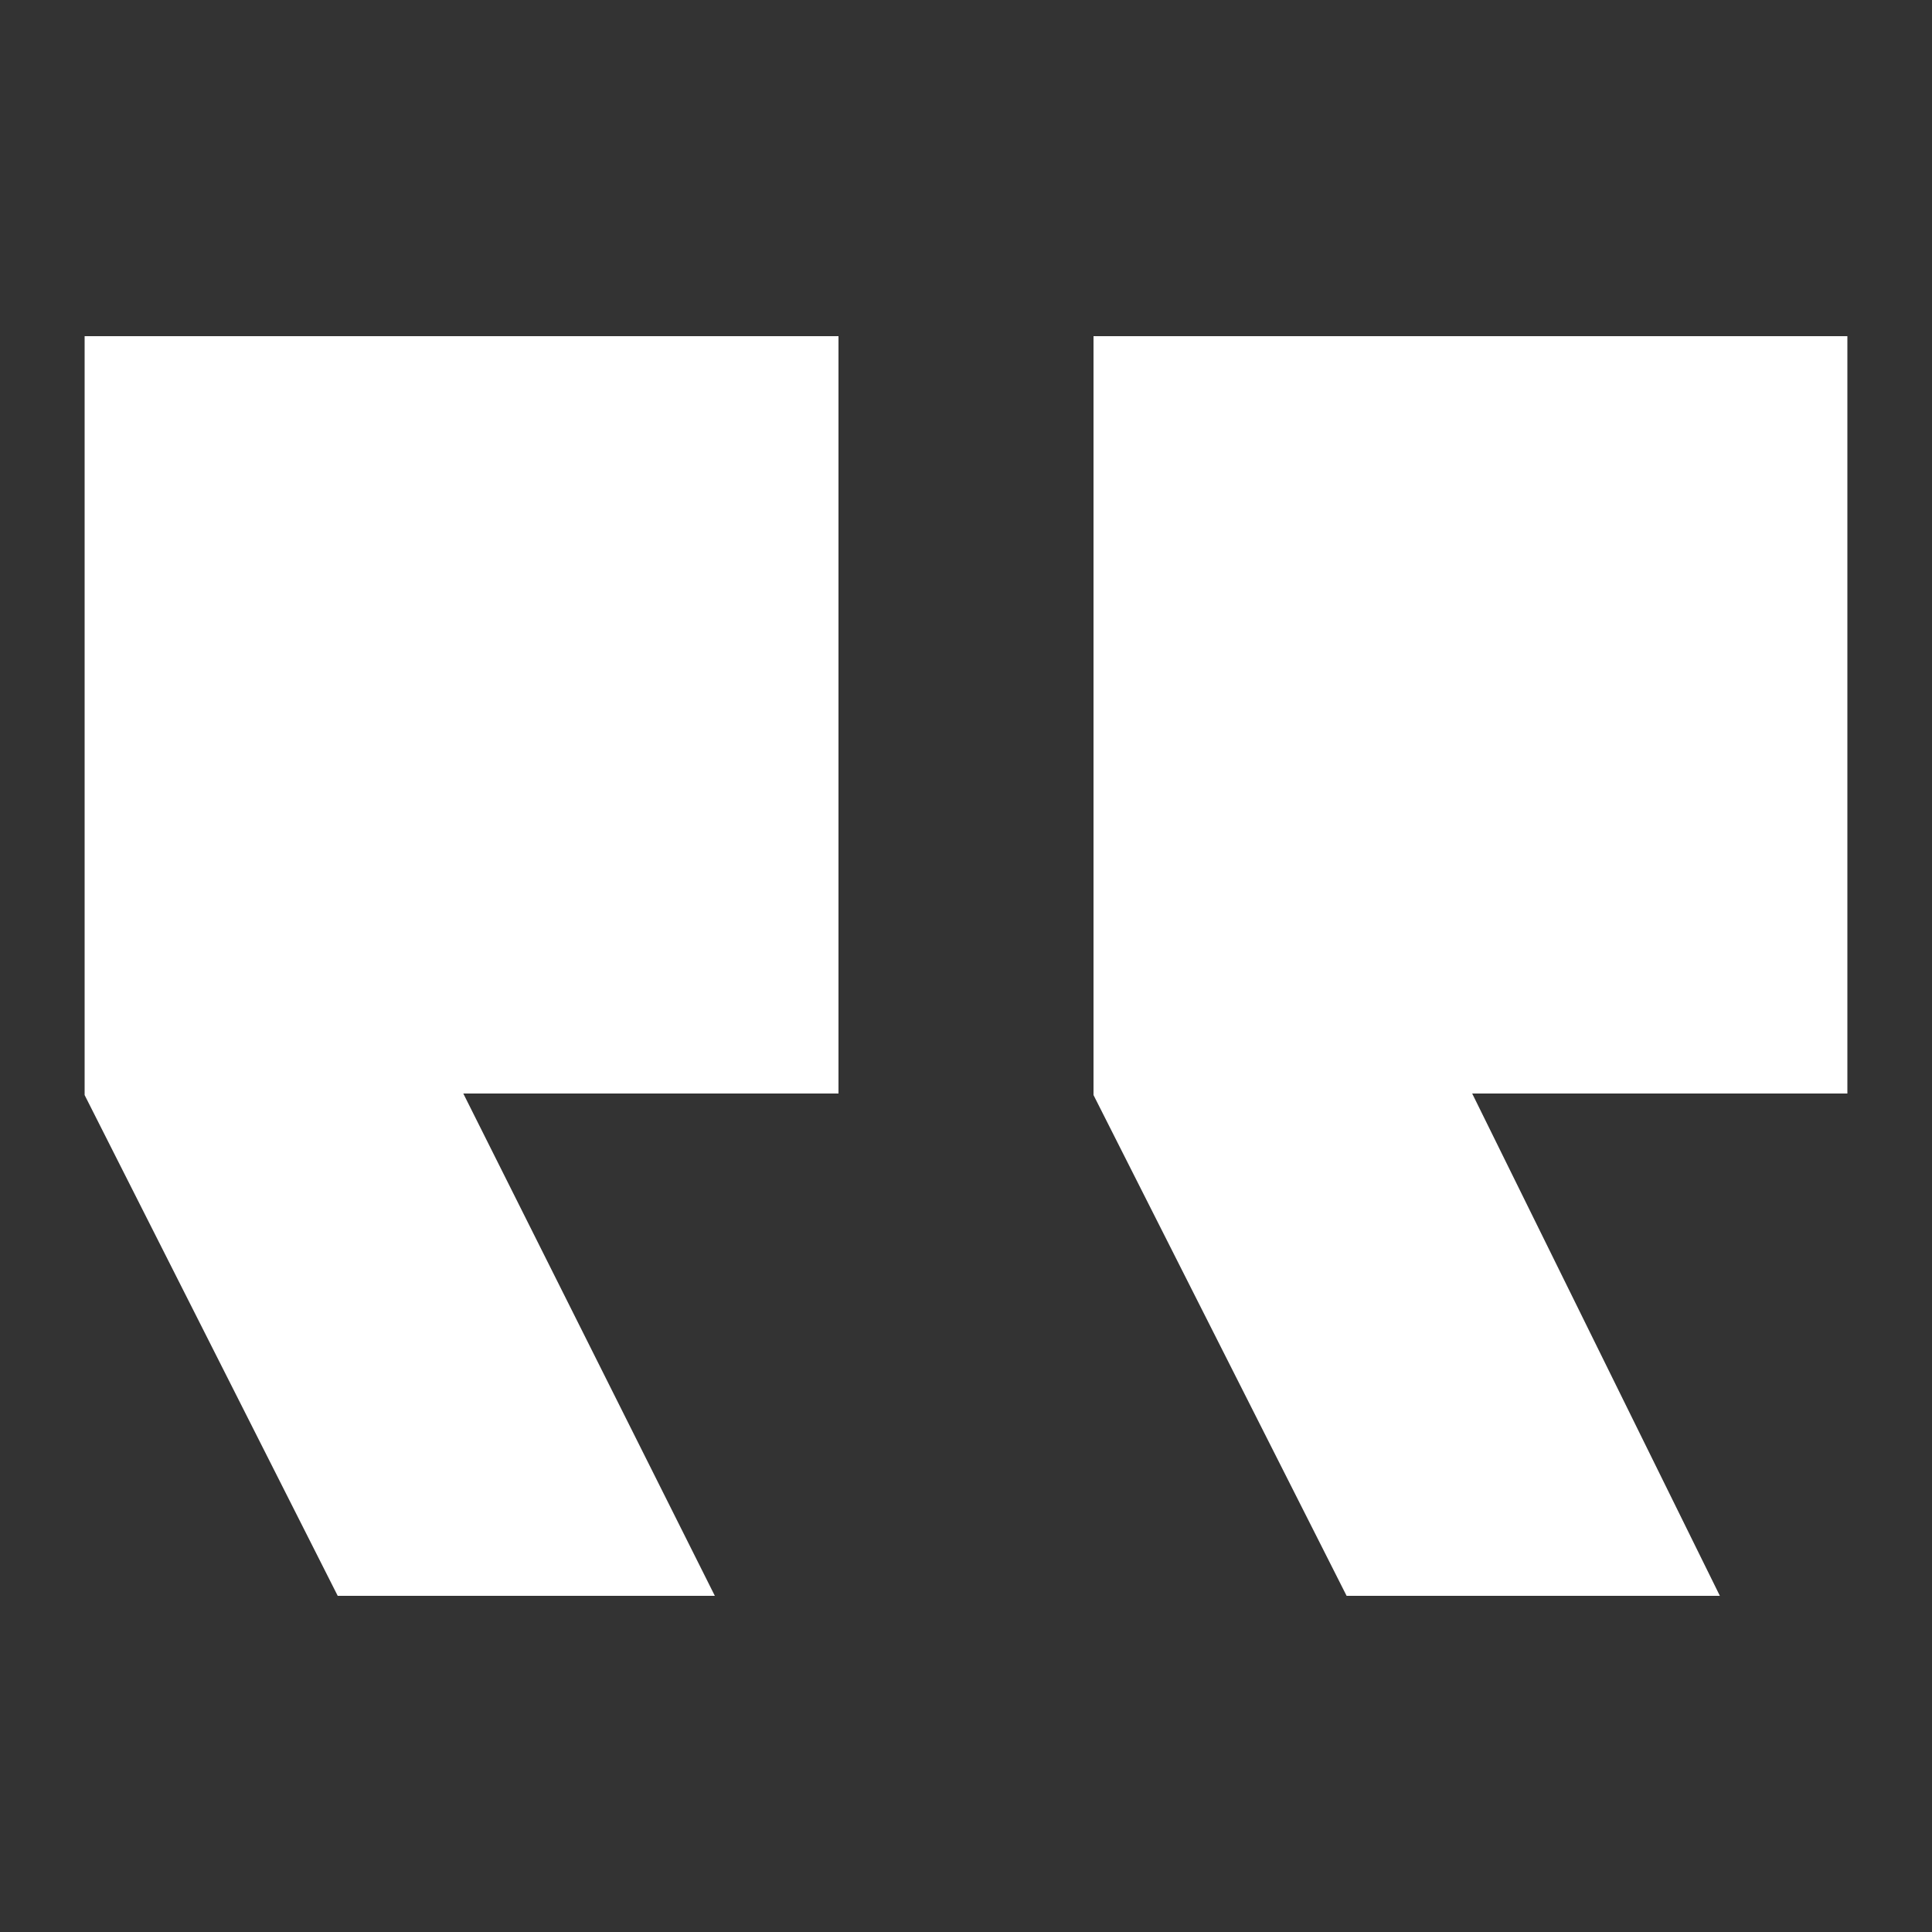
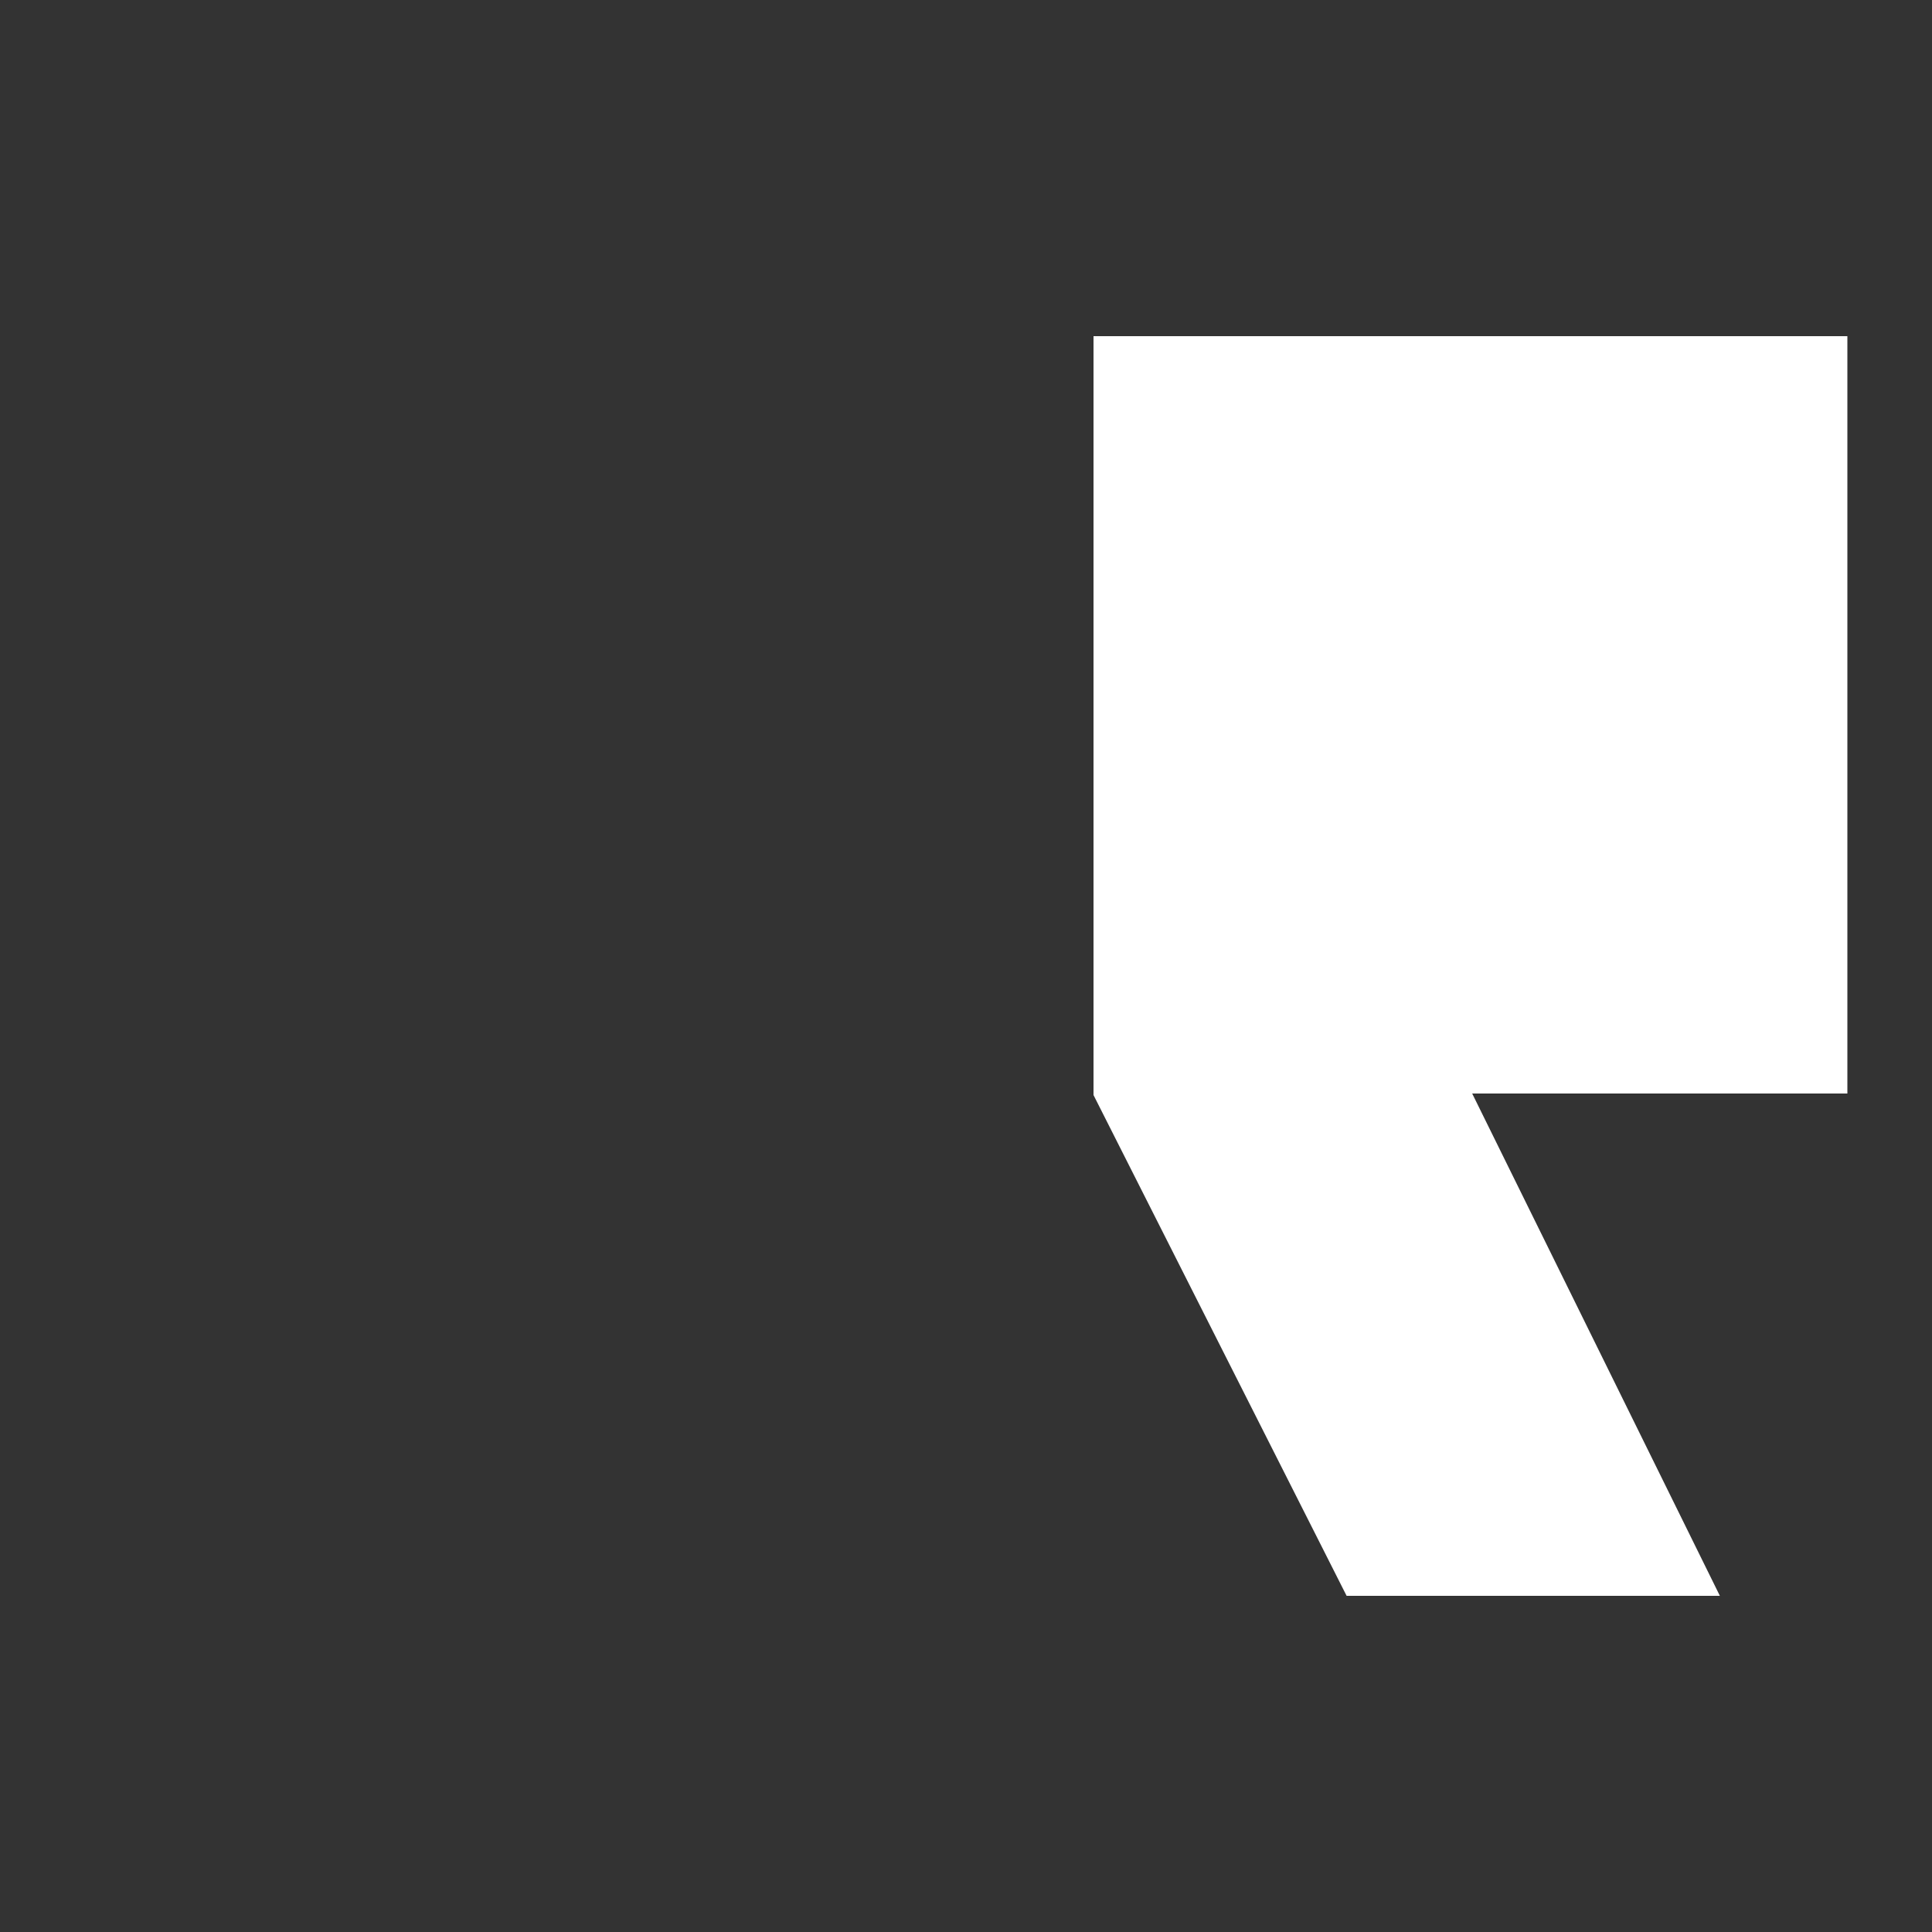
<svg xmlns="http://www.w3.org/2000/svg" id="Layer_1" data-name="Layer 1" viewBox="0 0 50 50">
  <rect x="0" y="0" width="50" height="50" fill="#333333" stroke="none" />
  <defs>
    <style>
      .cls-1 {
        fill: #fff;
      }
    </style>
  </defs>
  <polygon class="cls-1" points="47.81 8.7 28.3 8.7 28.3 28.34 34.85 41.3 44.51 41.3 38.1 28.3 47.81 28.3 47.81 8.7" />
-   <polygon class="cls-1" points="2.19 8.7 2.19 28.34 8.74 41.3 18.5 41.3 11.99 28.3 21.7 28.3 21.7 8.7 2.19 8.7" />
</svg>